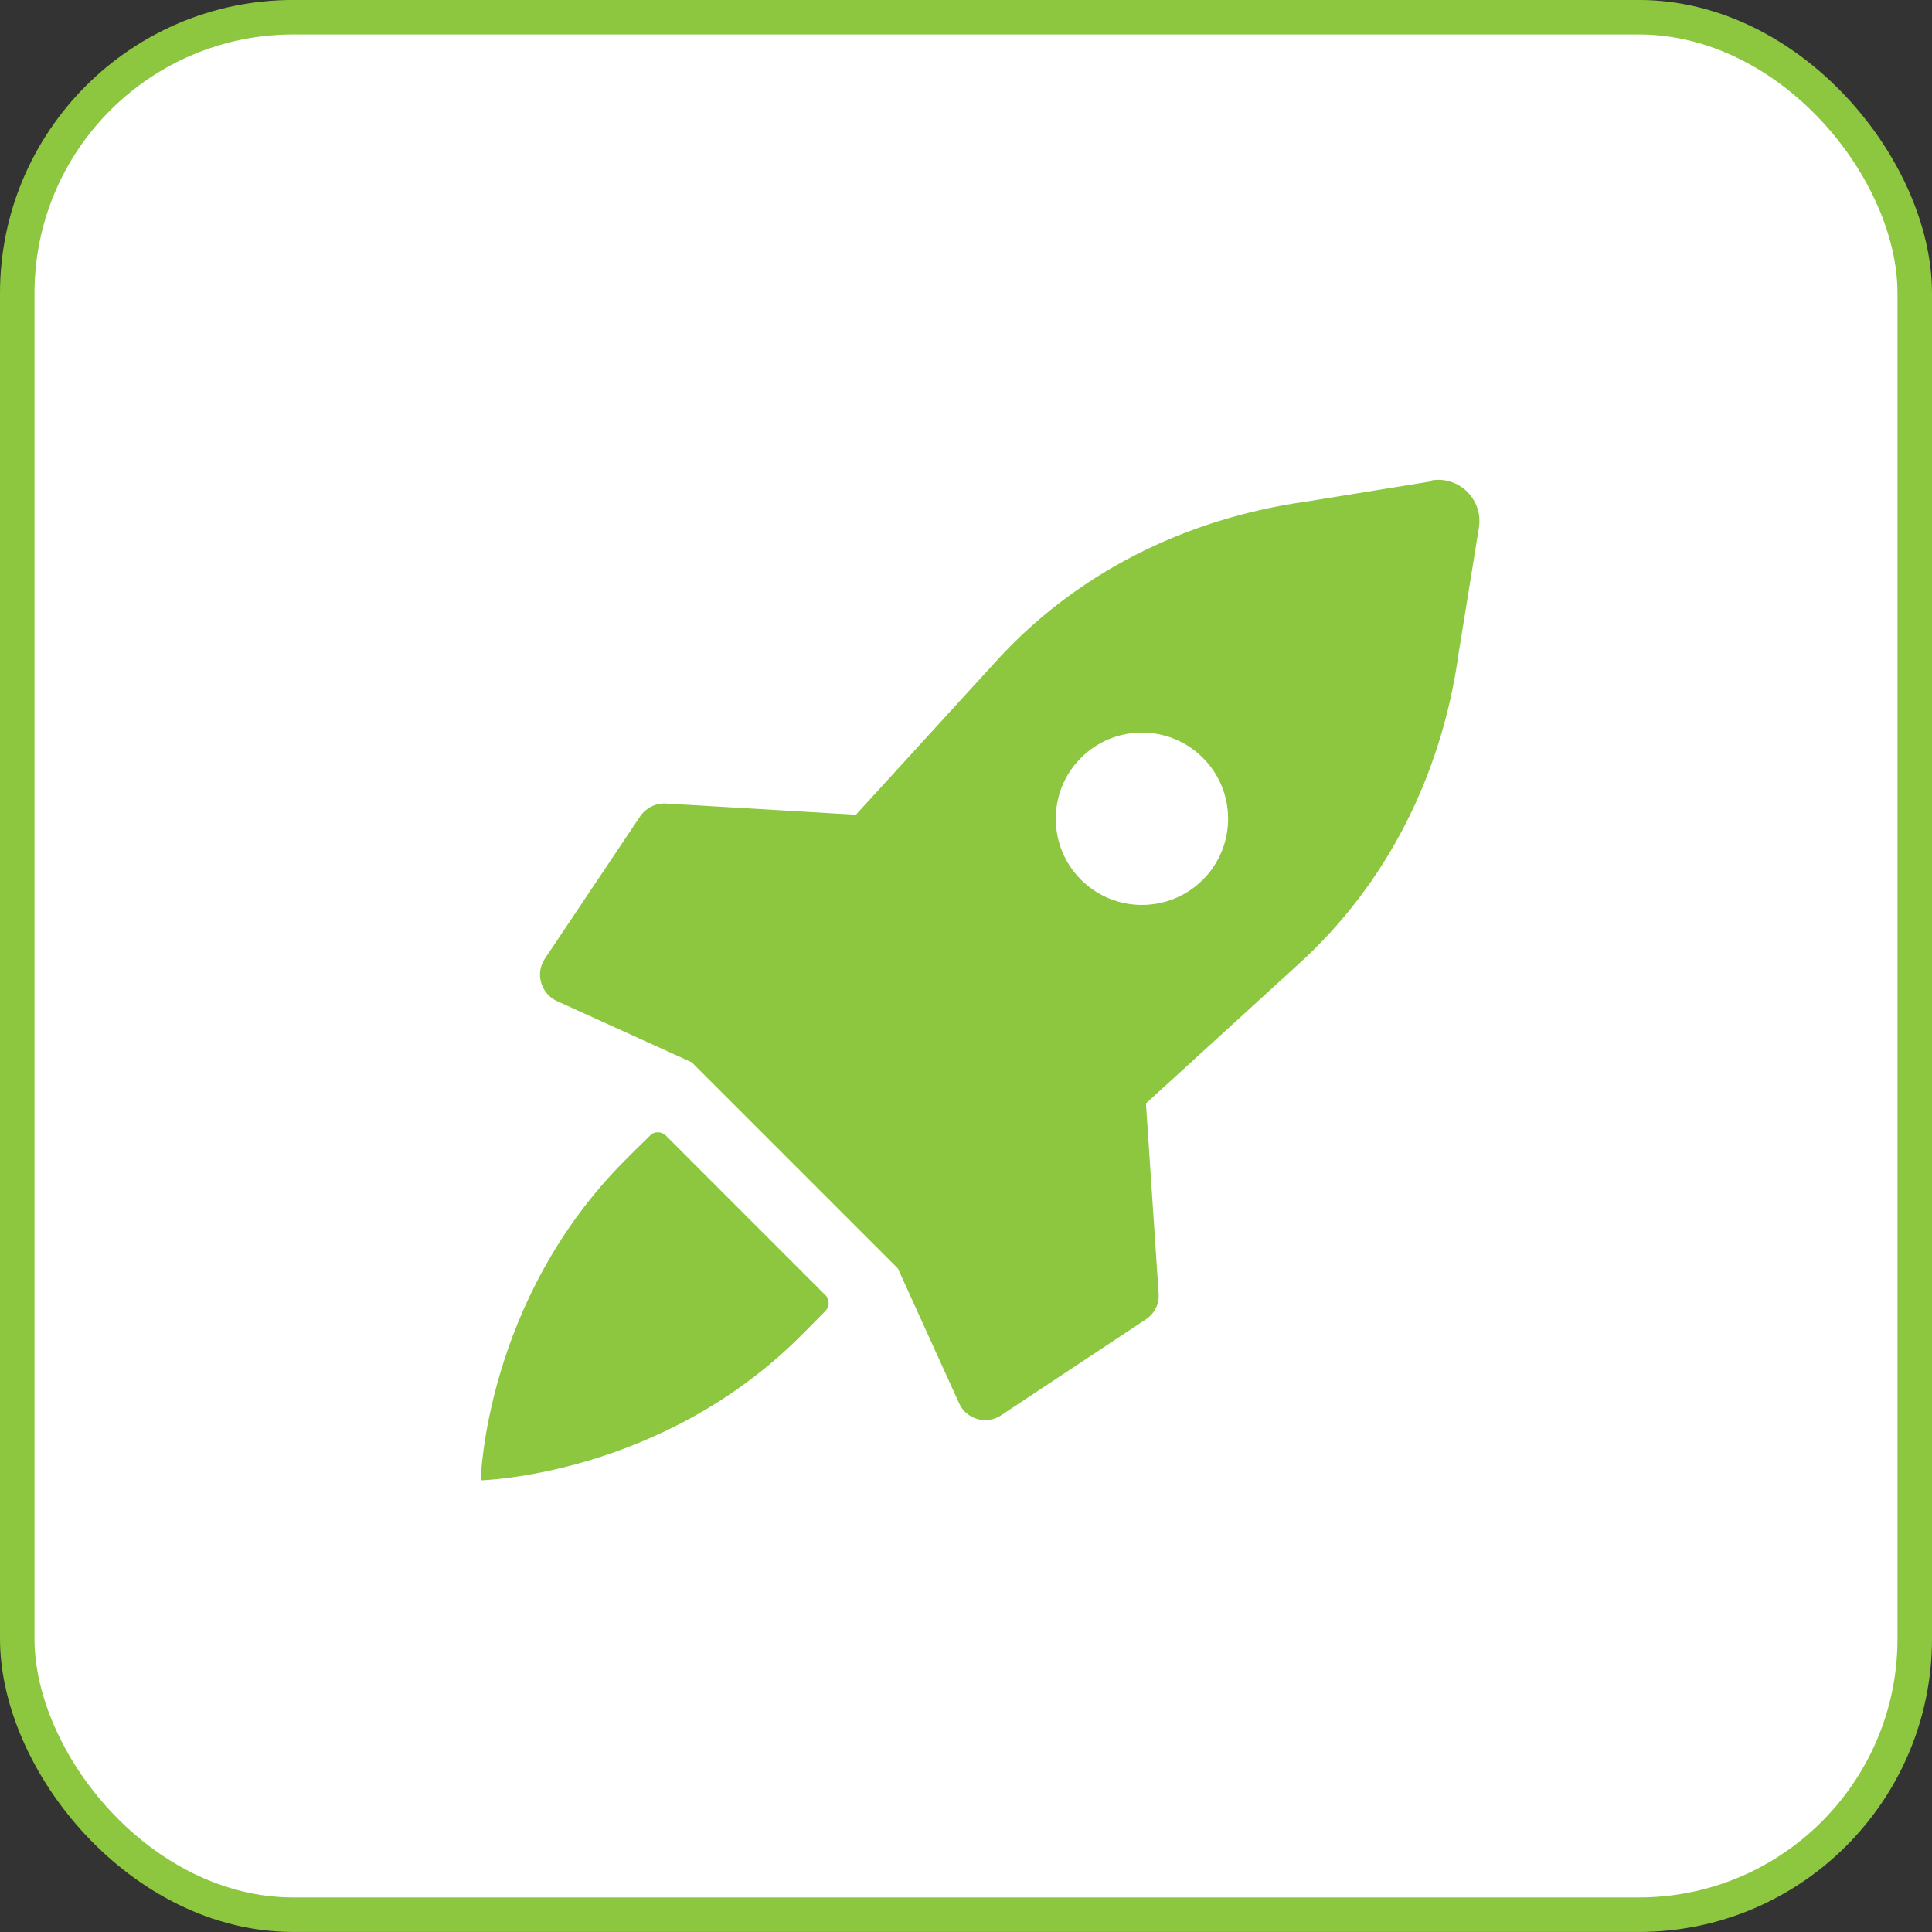
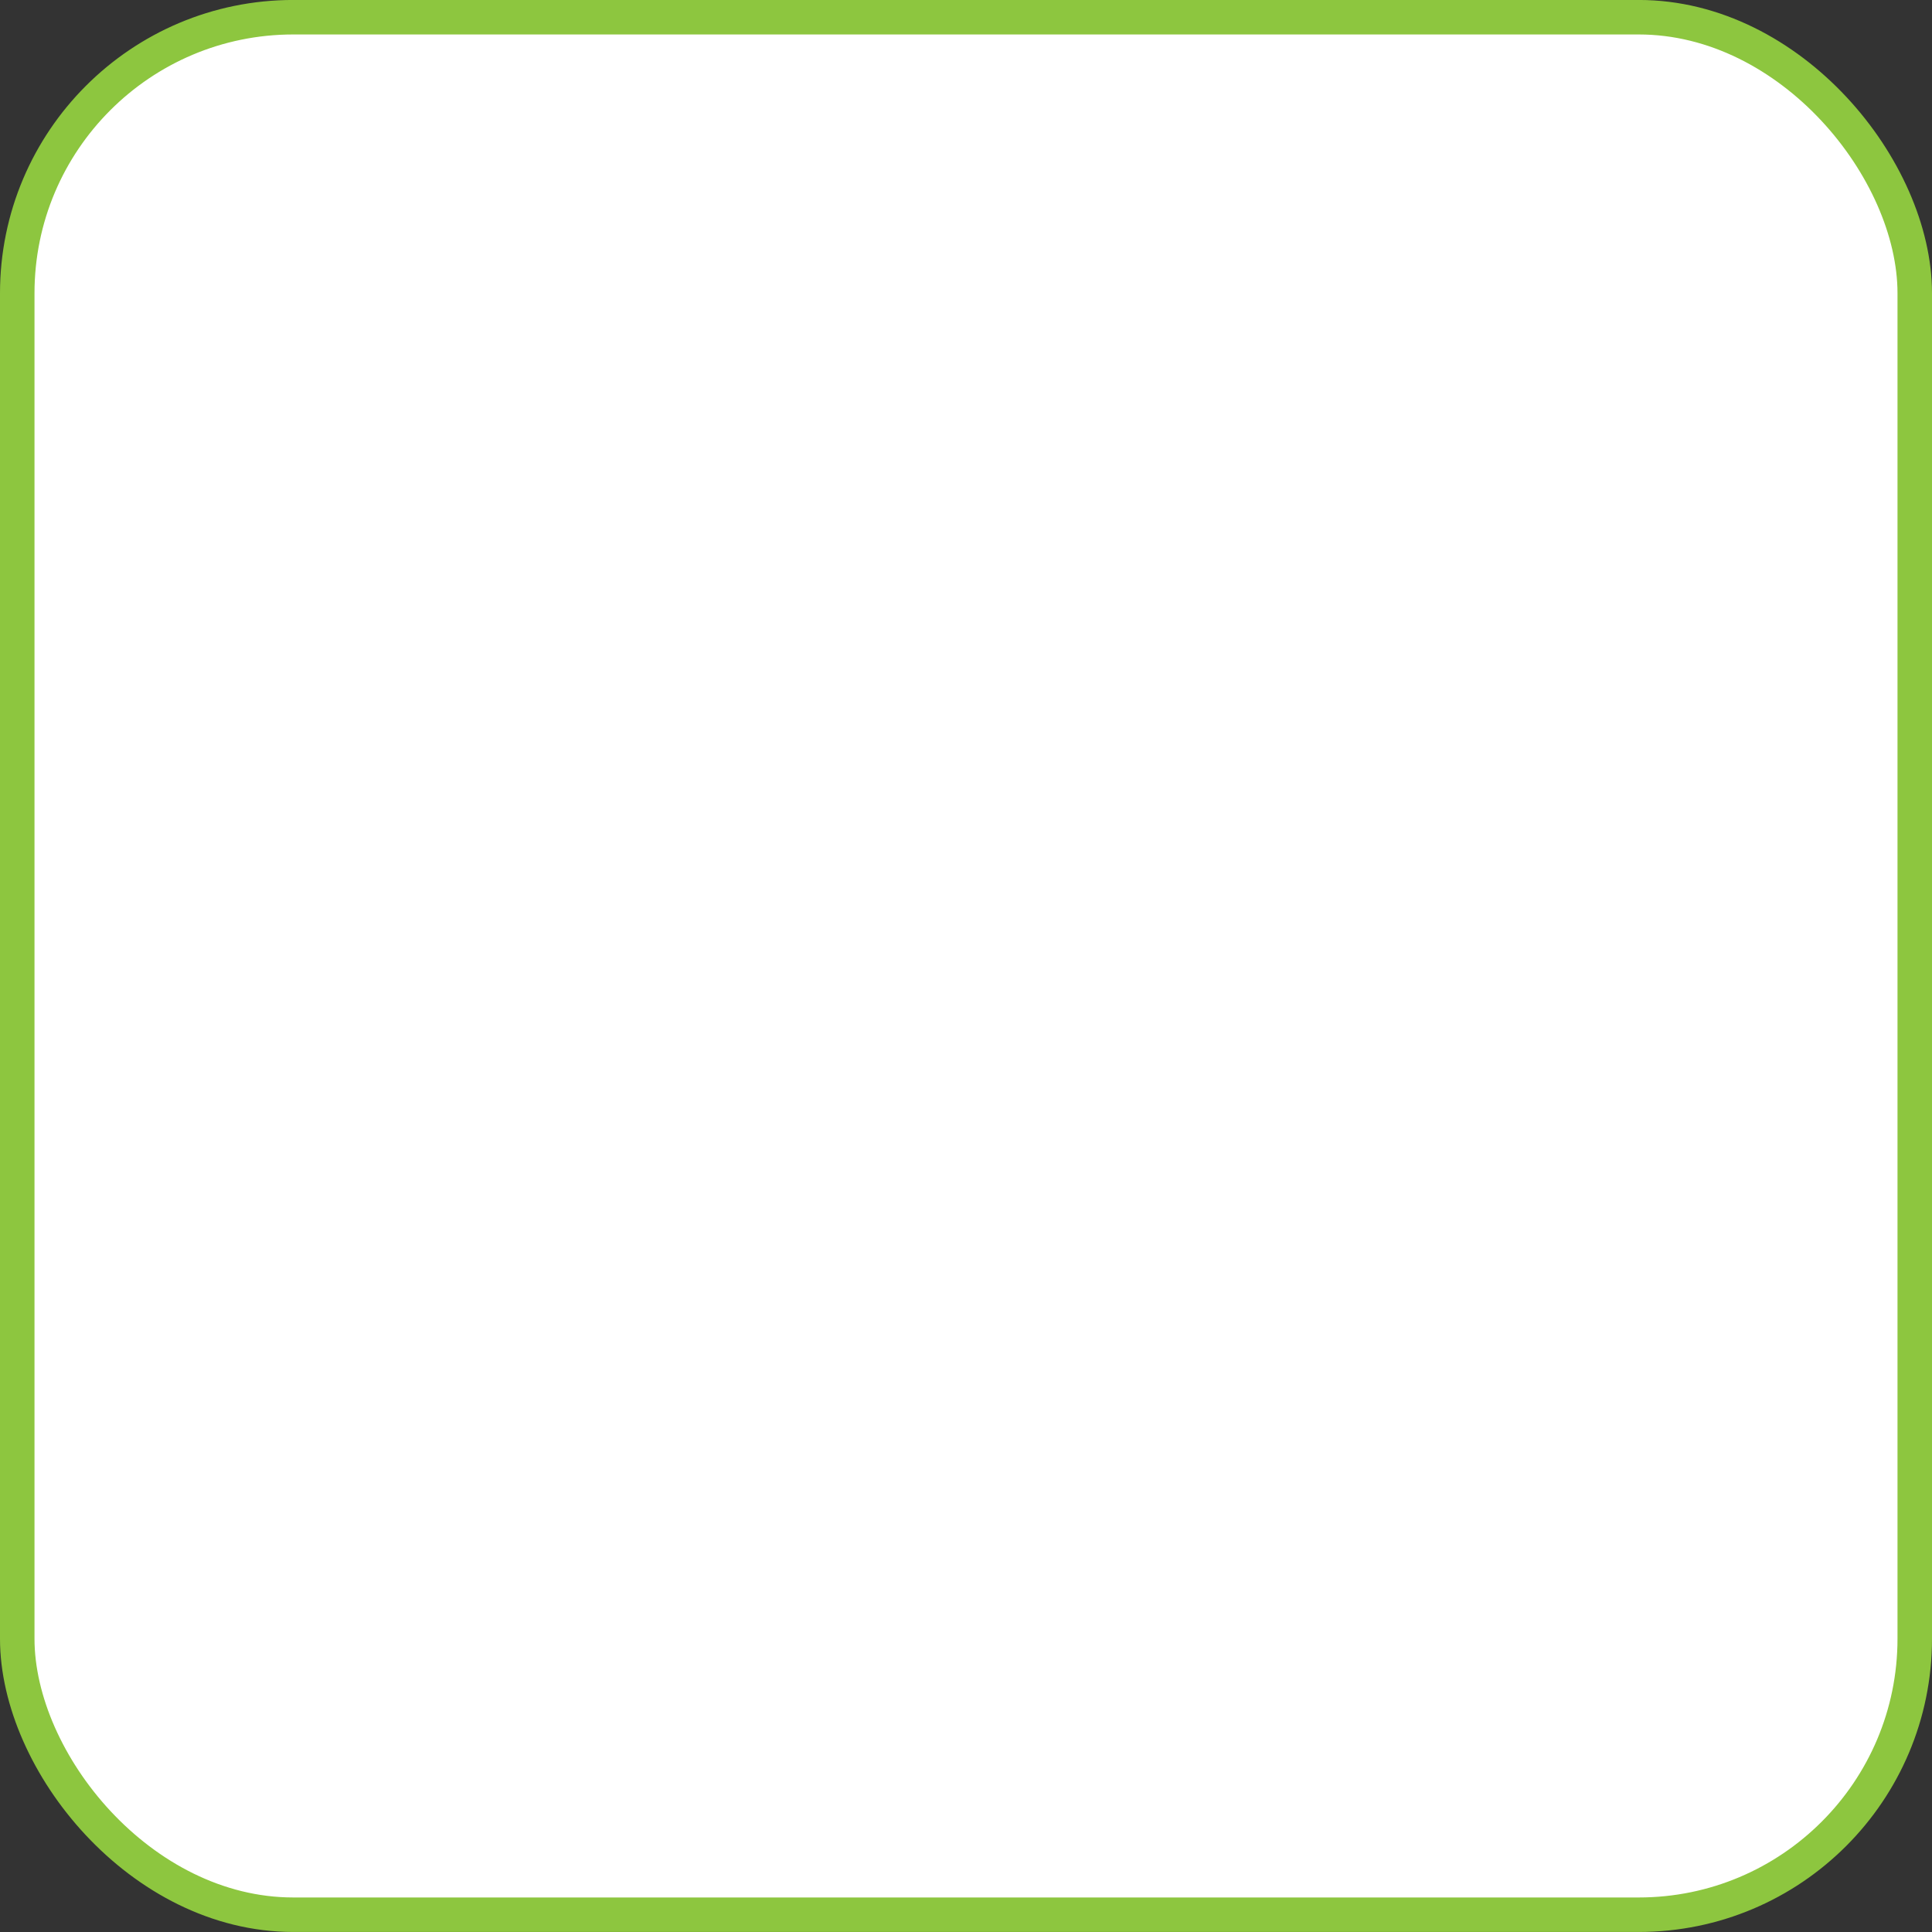
<svg xmlns="http://www.w3.org/2000/svg" width="56px" height="56px" viewBox="0 0 56 56" version="1.1">
  <rect x="0" y="0" width="56" height="56" fill="#333333" stroke="none" />
  <title>8F8D5686-99B8-495E-ACB5-FCF103E04C92</title>
  <g id="13.0_Engagement-Models" stroke="none" stroke-width="1" fill="none" fill-rule="evenodd">
    <g id="13.0_sgtech_Our-Engagement-Models" transform="translate(-342, -5839)">
      <g id="Section-4" transform="translate(0, 5015)">
        <g id="Content" transform="translate(342, 344)">
          <g id="Group-44" transform="translate(0, 479.999)">
            <rect id="Rectangle" stroke="#8DC63F" fill="#FFFFFF" x="0.5" y="0.5" width="55" height="55" rx="8" />
            <g id="Icons/Book/1" transform="translate(8, 8)" fill-rule="nonzero">
              <g id="Group">
                <g id="grid" fill="#FFFFFF">
-                   <rect id="Rectangle" x="0" y="0" width="40" height="40" />
-                 </g>
+                   </g>
                <g id="Group" transform="translate(5.933, 5.909)" fill="#8DC63F">
-                   <path d="M27.575,0.041 L23.967,0.625 C20.367,1.125 17.208,2.75 14.917,5.283 L10.875,9.708 L5.367,9.383 C5.075,9.366 4.792,9.508 4.625,9.75 L1.858,13.883 C1.575,14.308 1.742,14.891 2.208,15.108 L6.117,16.883 L12.092,22.858 L13.867,26.766 C14.075,27.233 14.658,27.4 15.083,27.116 L19.283,24.333 C19.533,24.166 19.675,23.883 19.65,23.583 L19.283,18.075 L23.692,14.05 C26.233,11.75 27.858,8.591 28.35,5 L28.933,1.391 C29.067,0.583 28.367,-0.117 27.558,0.016 L27.575,0.041 Z M20.933,11.591 C19.958,12.566 18.375,12.566 17.4,11.591 C16.425,10.616 16.425,9.033 17.4,8.058 C18.375,7.083 19.958,7.083 20.933,8.058 C21.908,9.033 21.908,10.616 20.933,11.591 Z" id="Shape" />
-                   <path d="M9.983,23.625 L5.367,19.008 C5.242,18.883 5.033,18.875 4.908,19.008 C4.658,19.25 4.317,19.591 4.192,19.716 C0.117,23.791 0,29 0,29 C0,29 5.208,28.883 9.283,24.808 C9.408,24.683 9.75,24.341 9.992,24.091 C10.117,23.958 10.117,23.758 9.992,23.633 L9.983,23.625 Z" id="Path" />
-                 </g>
+                   </g>
              </g>
            </g>
          </g>
        </g>
      </g>
    </g>
  </g>
</svg>